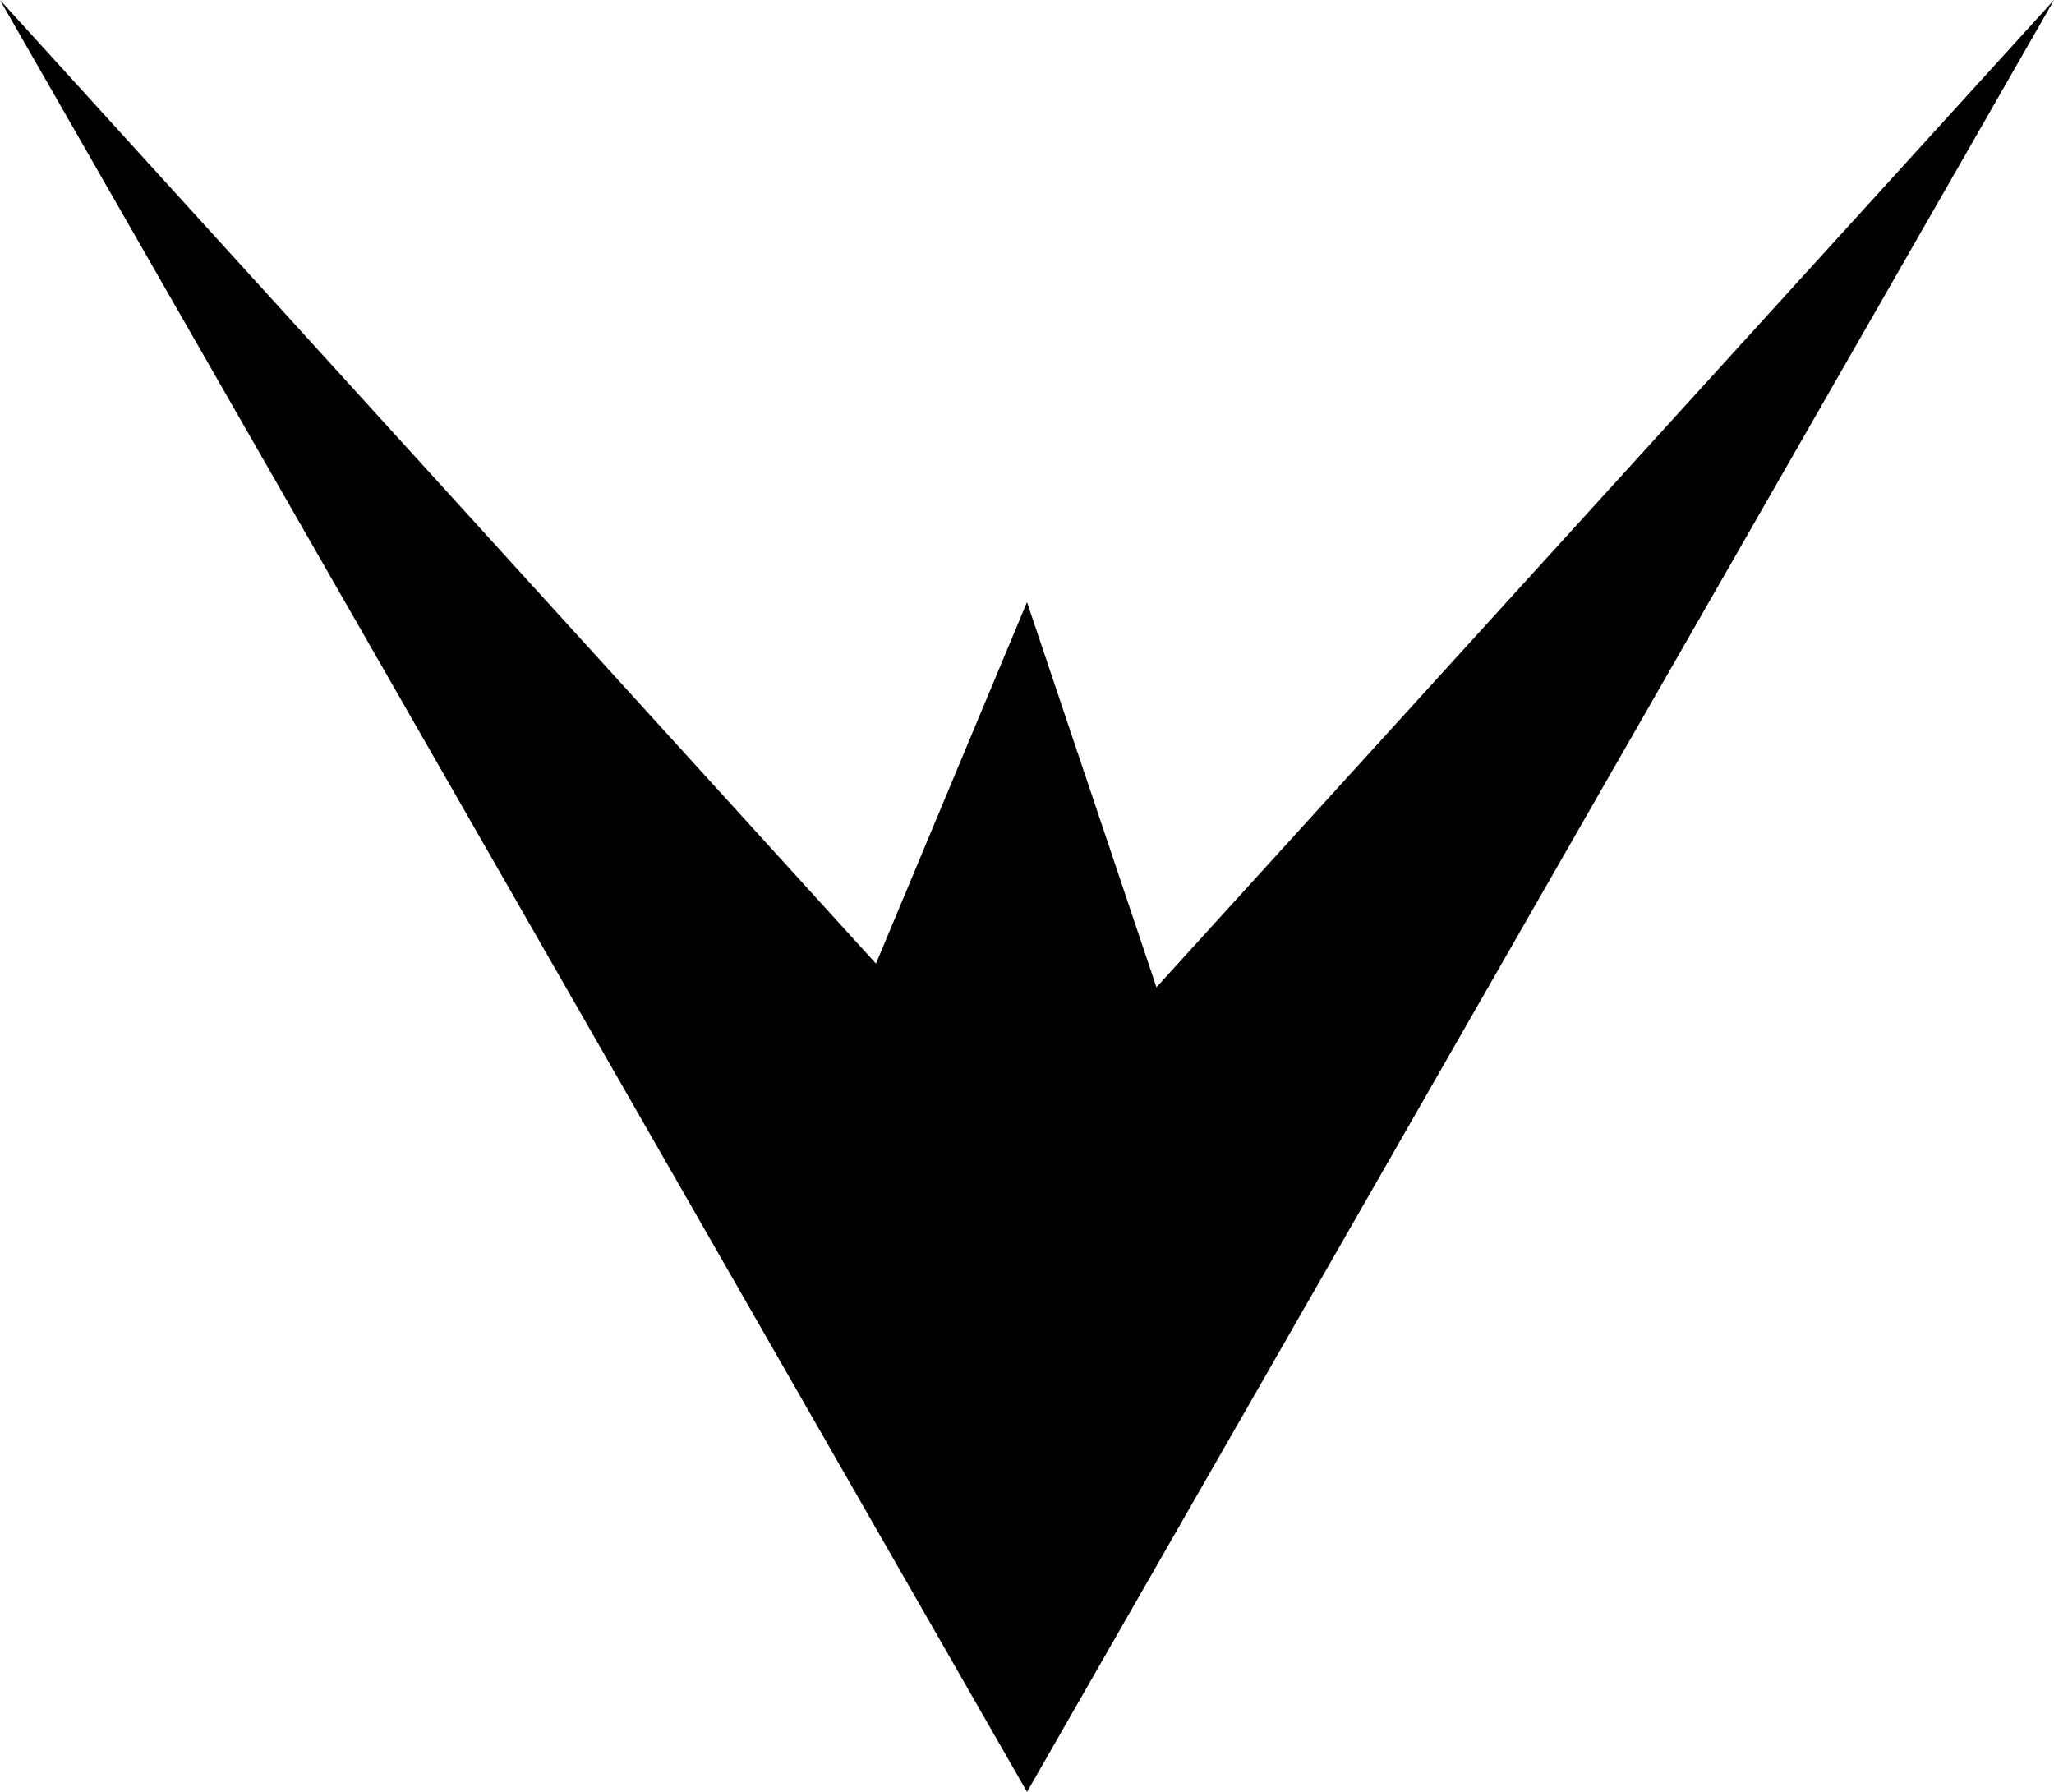
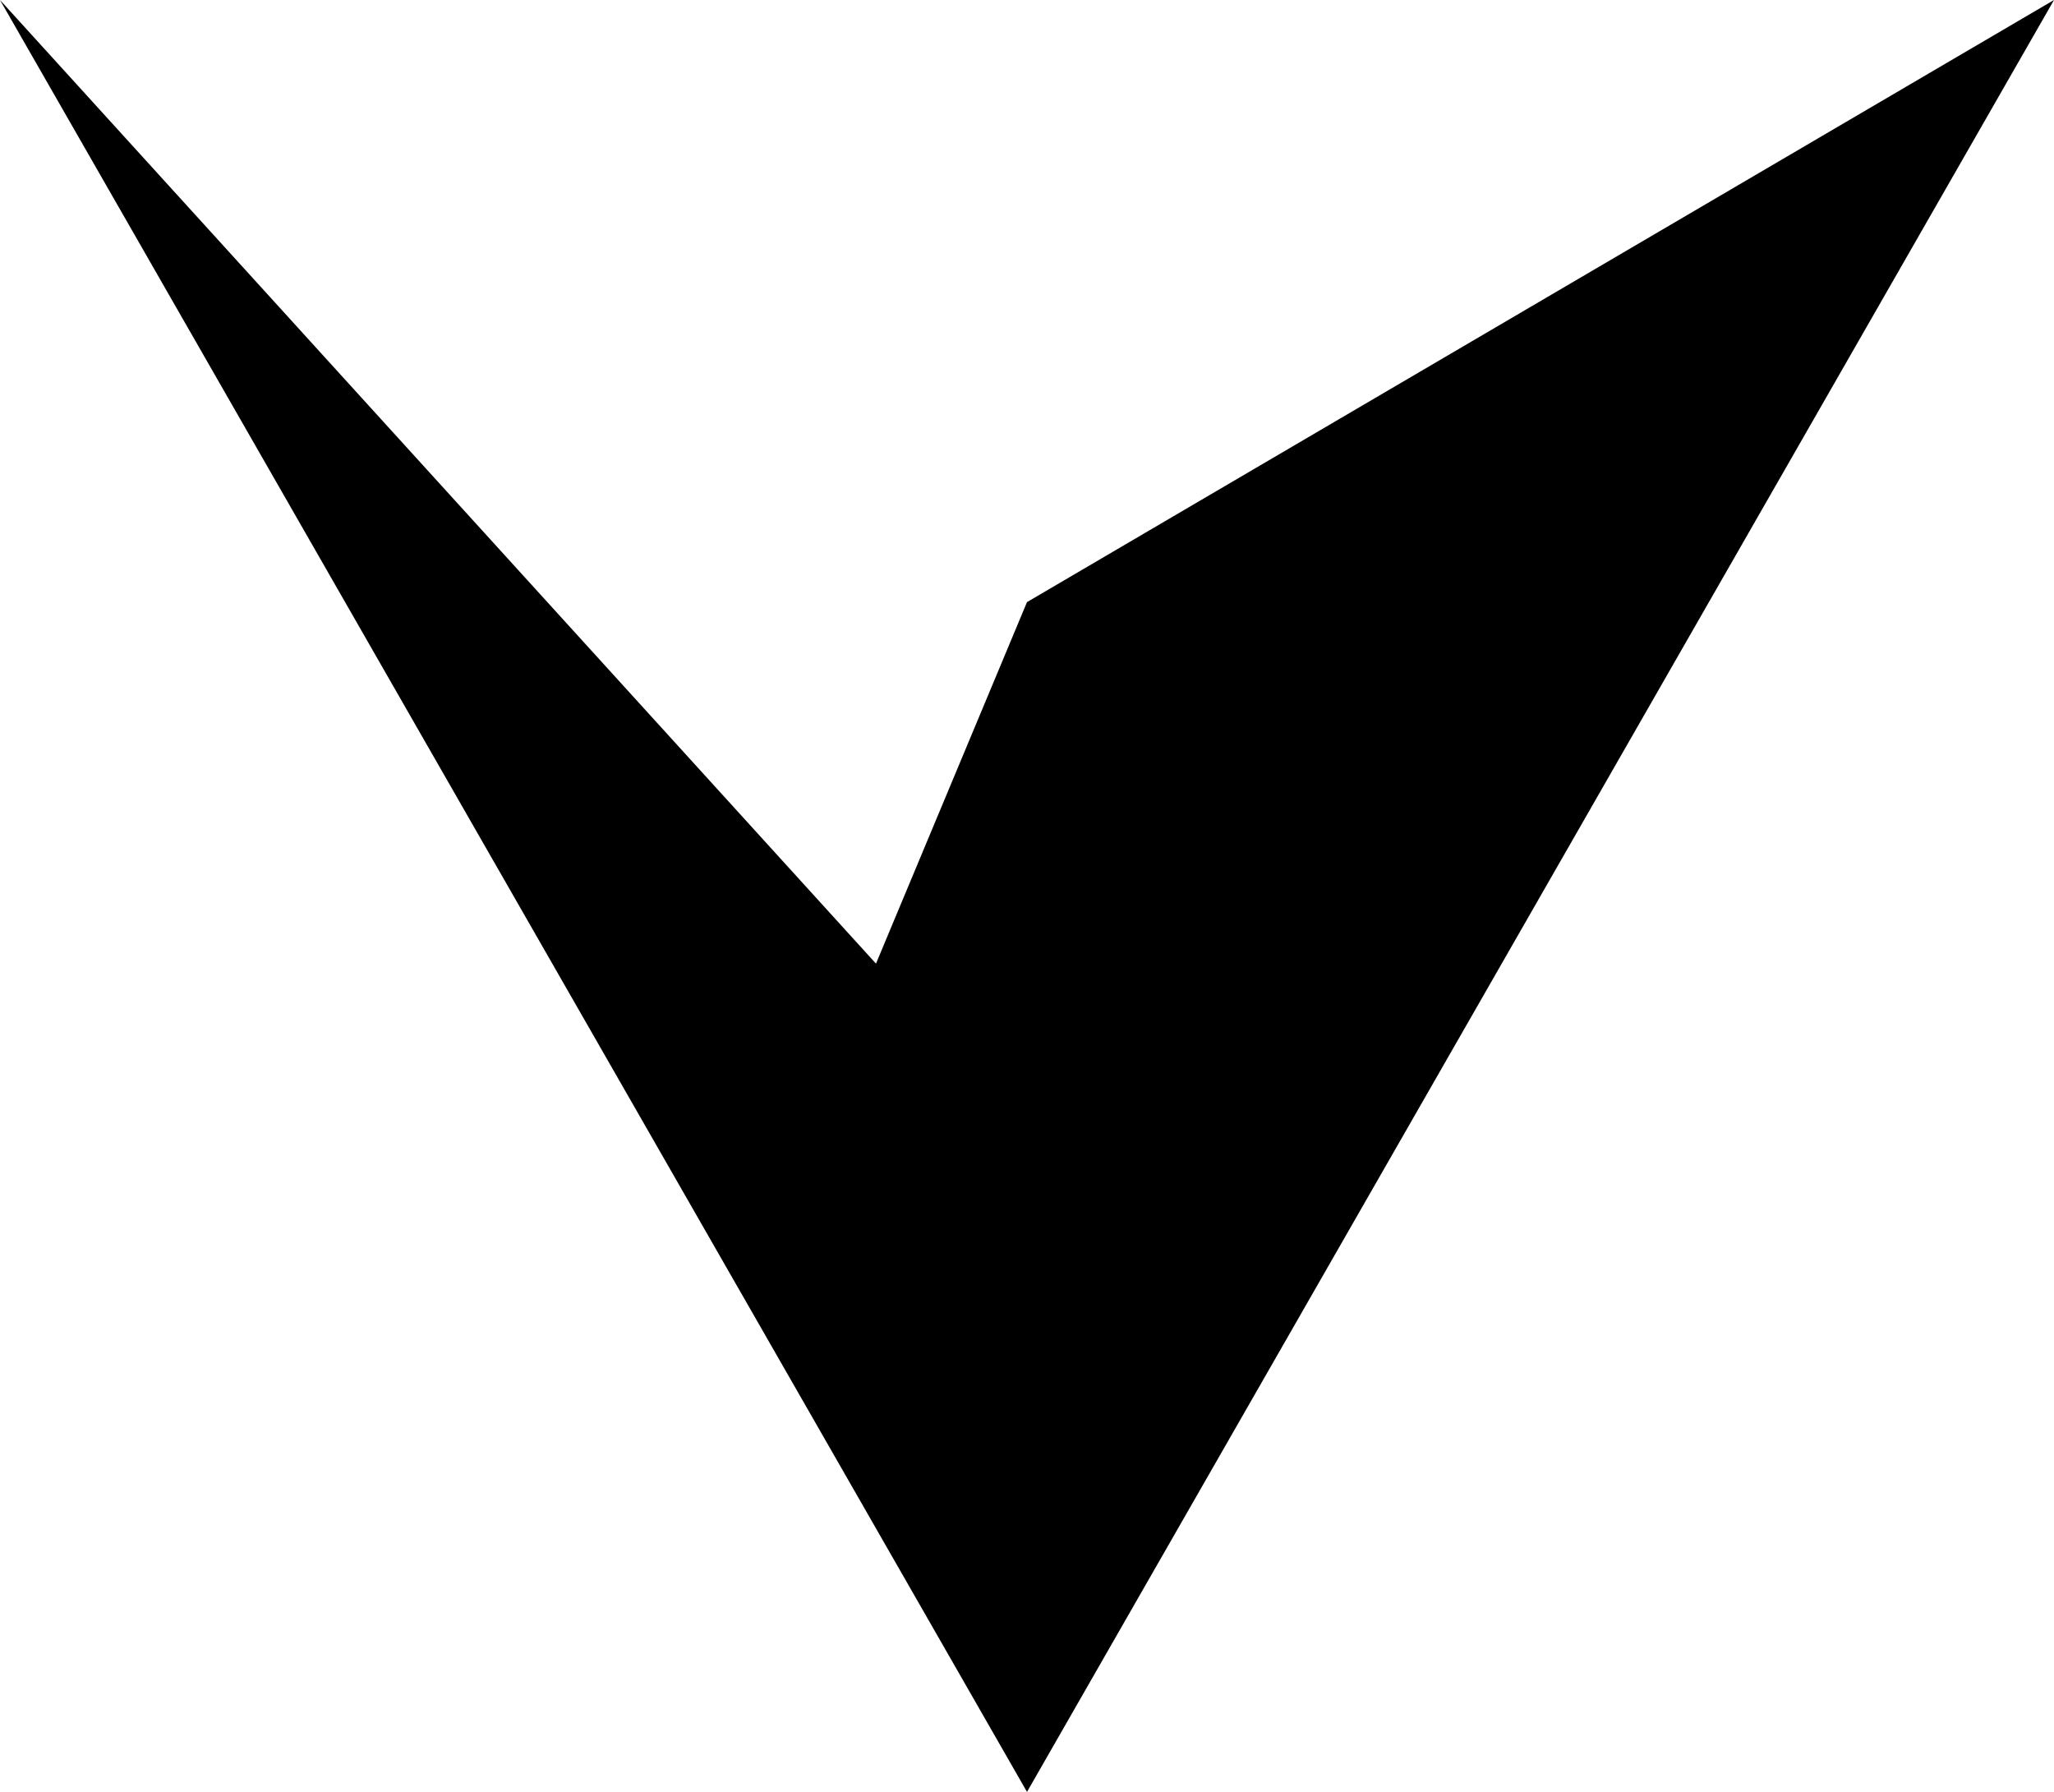
<svg xmlns="http://www.w3.org/2000/svg" width="40" height="34.894" viewBox="0 0 40 34.894">
-   <path id="origami" d="M20,0,40,34.894,22.941,16.129,20,23.169l-2.521-7.5L0,34.894Z" transform="translate(40 34.894) rotate(180)" />
+   <path id="origami" d="M20,0,40,34.894,22.941,16.129,20,23.169L0,34.894Z" transform="translate(40 34.894) rotate(180)" />
</svg>